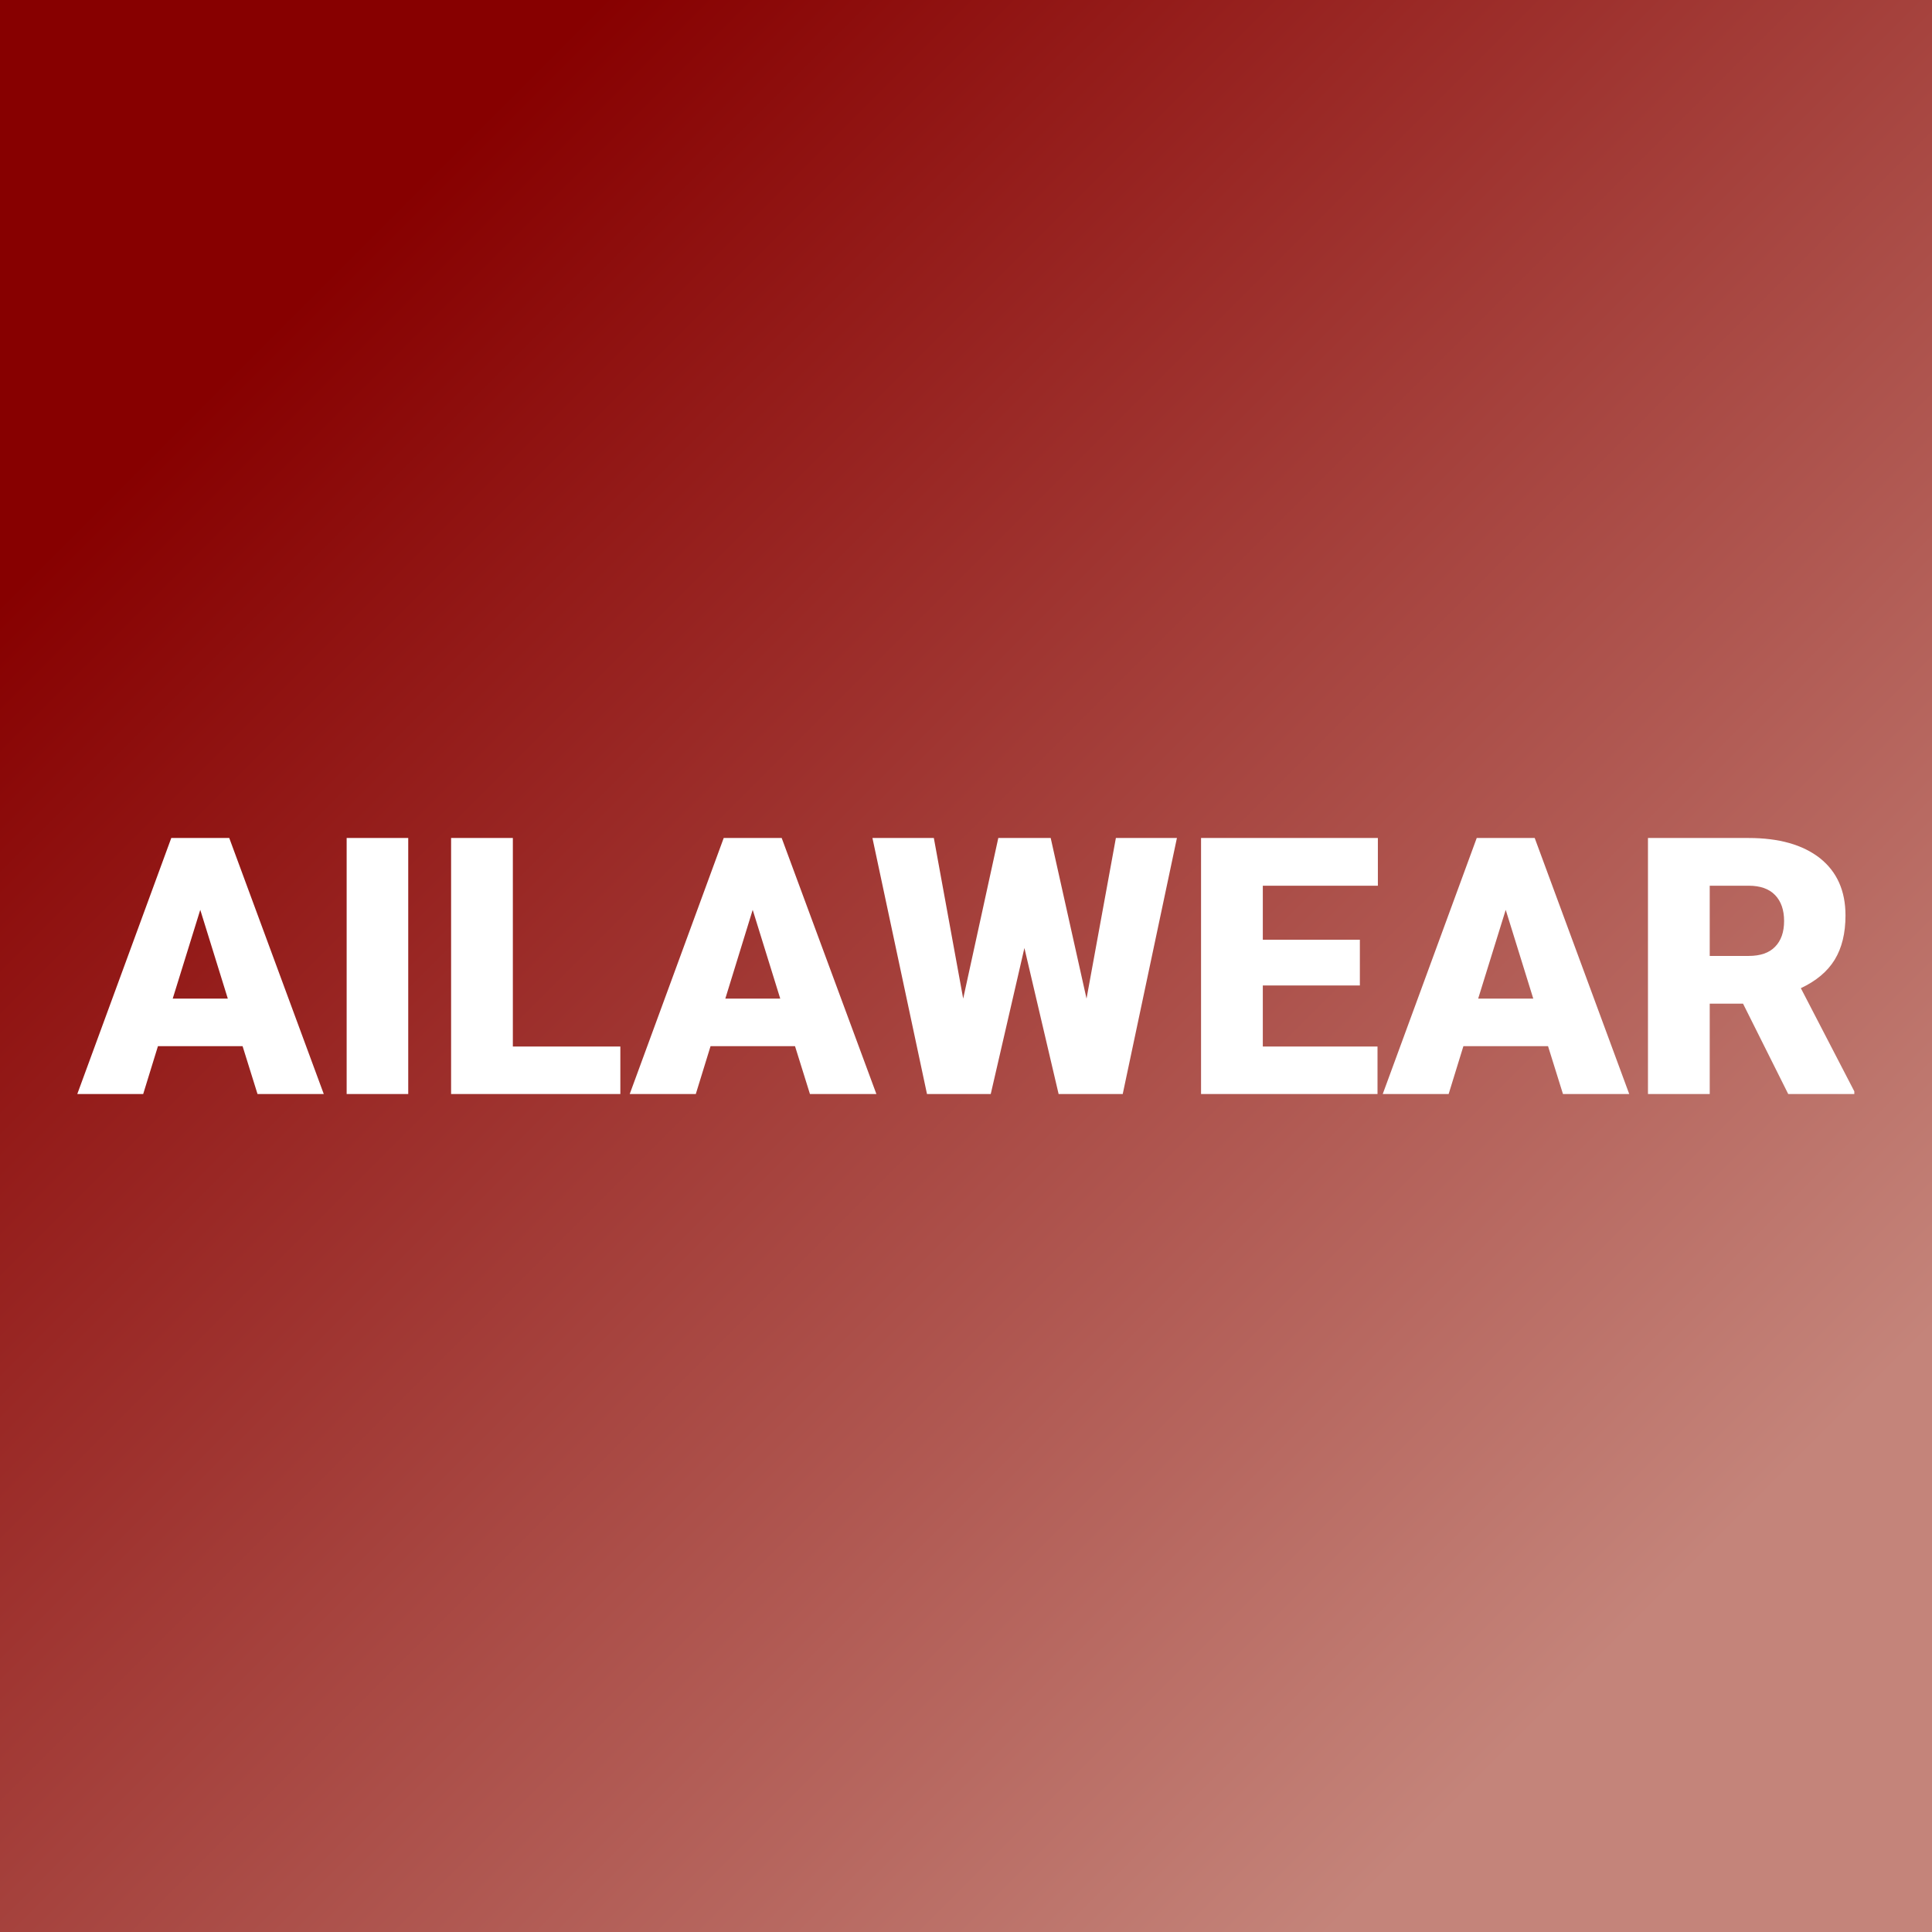
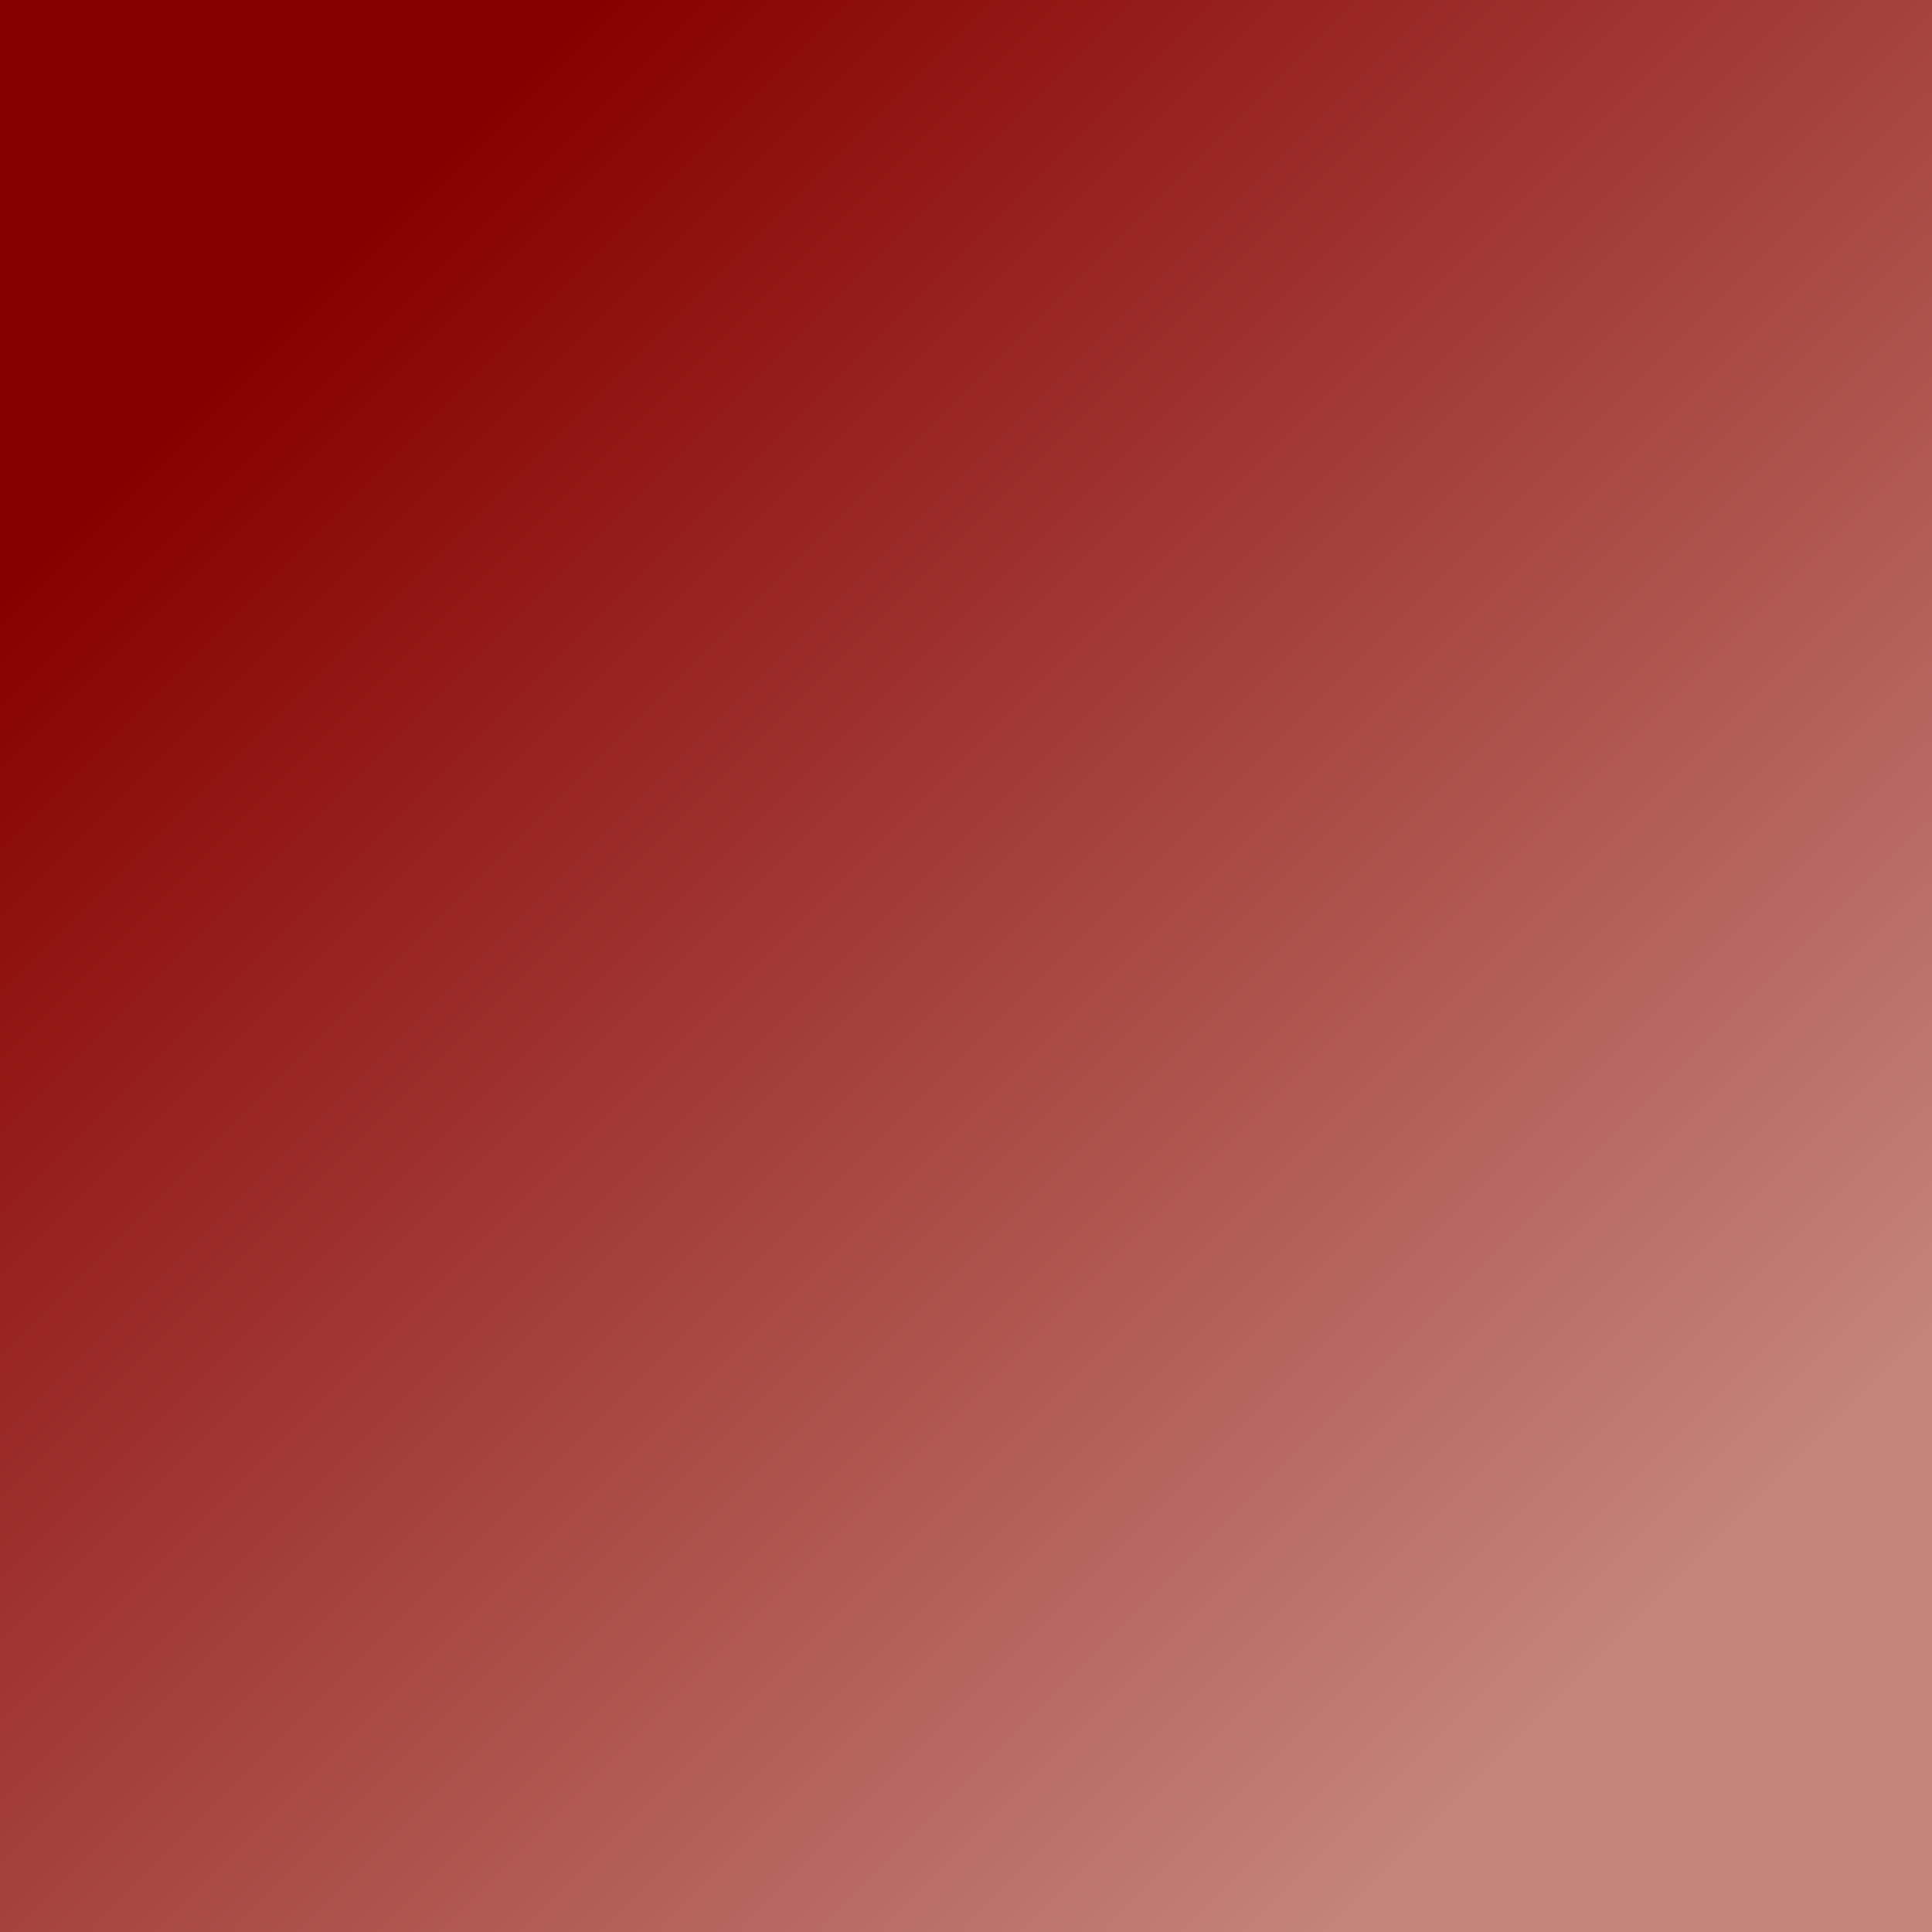
<svg xmlns="http://www.w3.org/2000/svg" viewBox="0 0 200 200" version="1.1">
  <rect x="0" y="0" width="200" height="200" fill="#808080" stroke="none" />
  <rect fill="url('#gradient')" height="200" width="200" />
  <defs>
    <linearGradient gradientTransform="rotate(45 0.5 0.5)" id="gradient">
      <stop stop-color="#870000" offset="0%" />
      <stop stop-color="#c4847a" offset="100%" />
    </linearGradient>
  </defs>
  <g>
    <g stroke-width="0" stroke="#ffffff" transform="matrix(1.864,0,0,1.864,8.056,113.255)" fill="#ffffff">
-       <path d="M9.98 0L9.15-2.66L4.45-2.66L3.63 0L-0.03 0L5.19-14.22L8.41-14.22L13.66 0L9.98 0ZM6.80-10.23L5.27-5.30L8.33-5.30L6.80-10.23ZM18.35-14.22L18.35 0L14.93 0L14.93-14.22L18.35-14.22ZM24.16-14.22L24.16-2.64L30.13-2.64L30.13 0L20.73 0L20.73-14.22L24.16-14.22ZM40.66 0L39.83-2.66L35.14-2.66L34.32 0L30.65 0L35.87-14.22L39.09-14.22L44.35 0L40.66 0ZM37.48-10.23L35.96-5.30L39.01-5.30L37.48-10.23ZM54.03-14.22L56.02-5.30L57.65-14.22L61.04-14.22L58.03 0L54.47 0L52.57-8.11L50.70 0L47.16 0L44.13-14.22L47.54-14.22L49.17-5.30L51.12-14.22L54.03-14.22ZM71.20-8.57L71.20-6.03L65.81-6.03L65.81-2.64L72.18-2.64L72.18 0L62.38 0L62.38-14.22L72.20-14.22L72.20-11.57L65.81-11.57L65.81-8.57L71.20-8.57ZM82.48 0L81.65-2.66L76.95-2.66L76.13 0L72.47 0L77.69-14.22L80.91-14.22L86.16 0L82.48 0ZM79.30-10.23L77.77-5.30L80.83-5.30L79.30-10.23ZM94.99 0L92.48-5.02L90.63-5.02L90.63 0L87.20 0L87.20-14.22L92.79-14.22Q95.32-14.22 96.75-13.10Q98.17-11.97 98.17-9.92L98.17-9.92Q98.17-8.44 97.57-7.46Q96.97-6.48 95.69-5.88L95.69-5.88L98.66-0.15L98.66 0L94.99 0ZM90.63-11.57L90.63-7.67L92.79-7.67Q93.77-7.67 94.26-8.18Q94.76-8.69 94.76-9.61Q94.76-10.53 94.26-11.05Q93.76-11.57 92.79-11.57L92.79-11.57L90.63-11.57Z" />
-     </g>
+       </g>
  </g>
</svg>